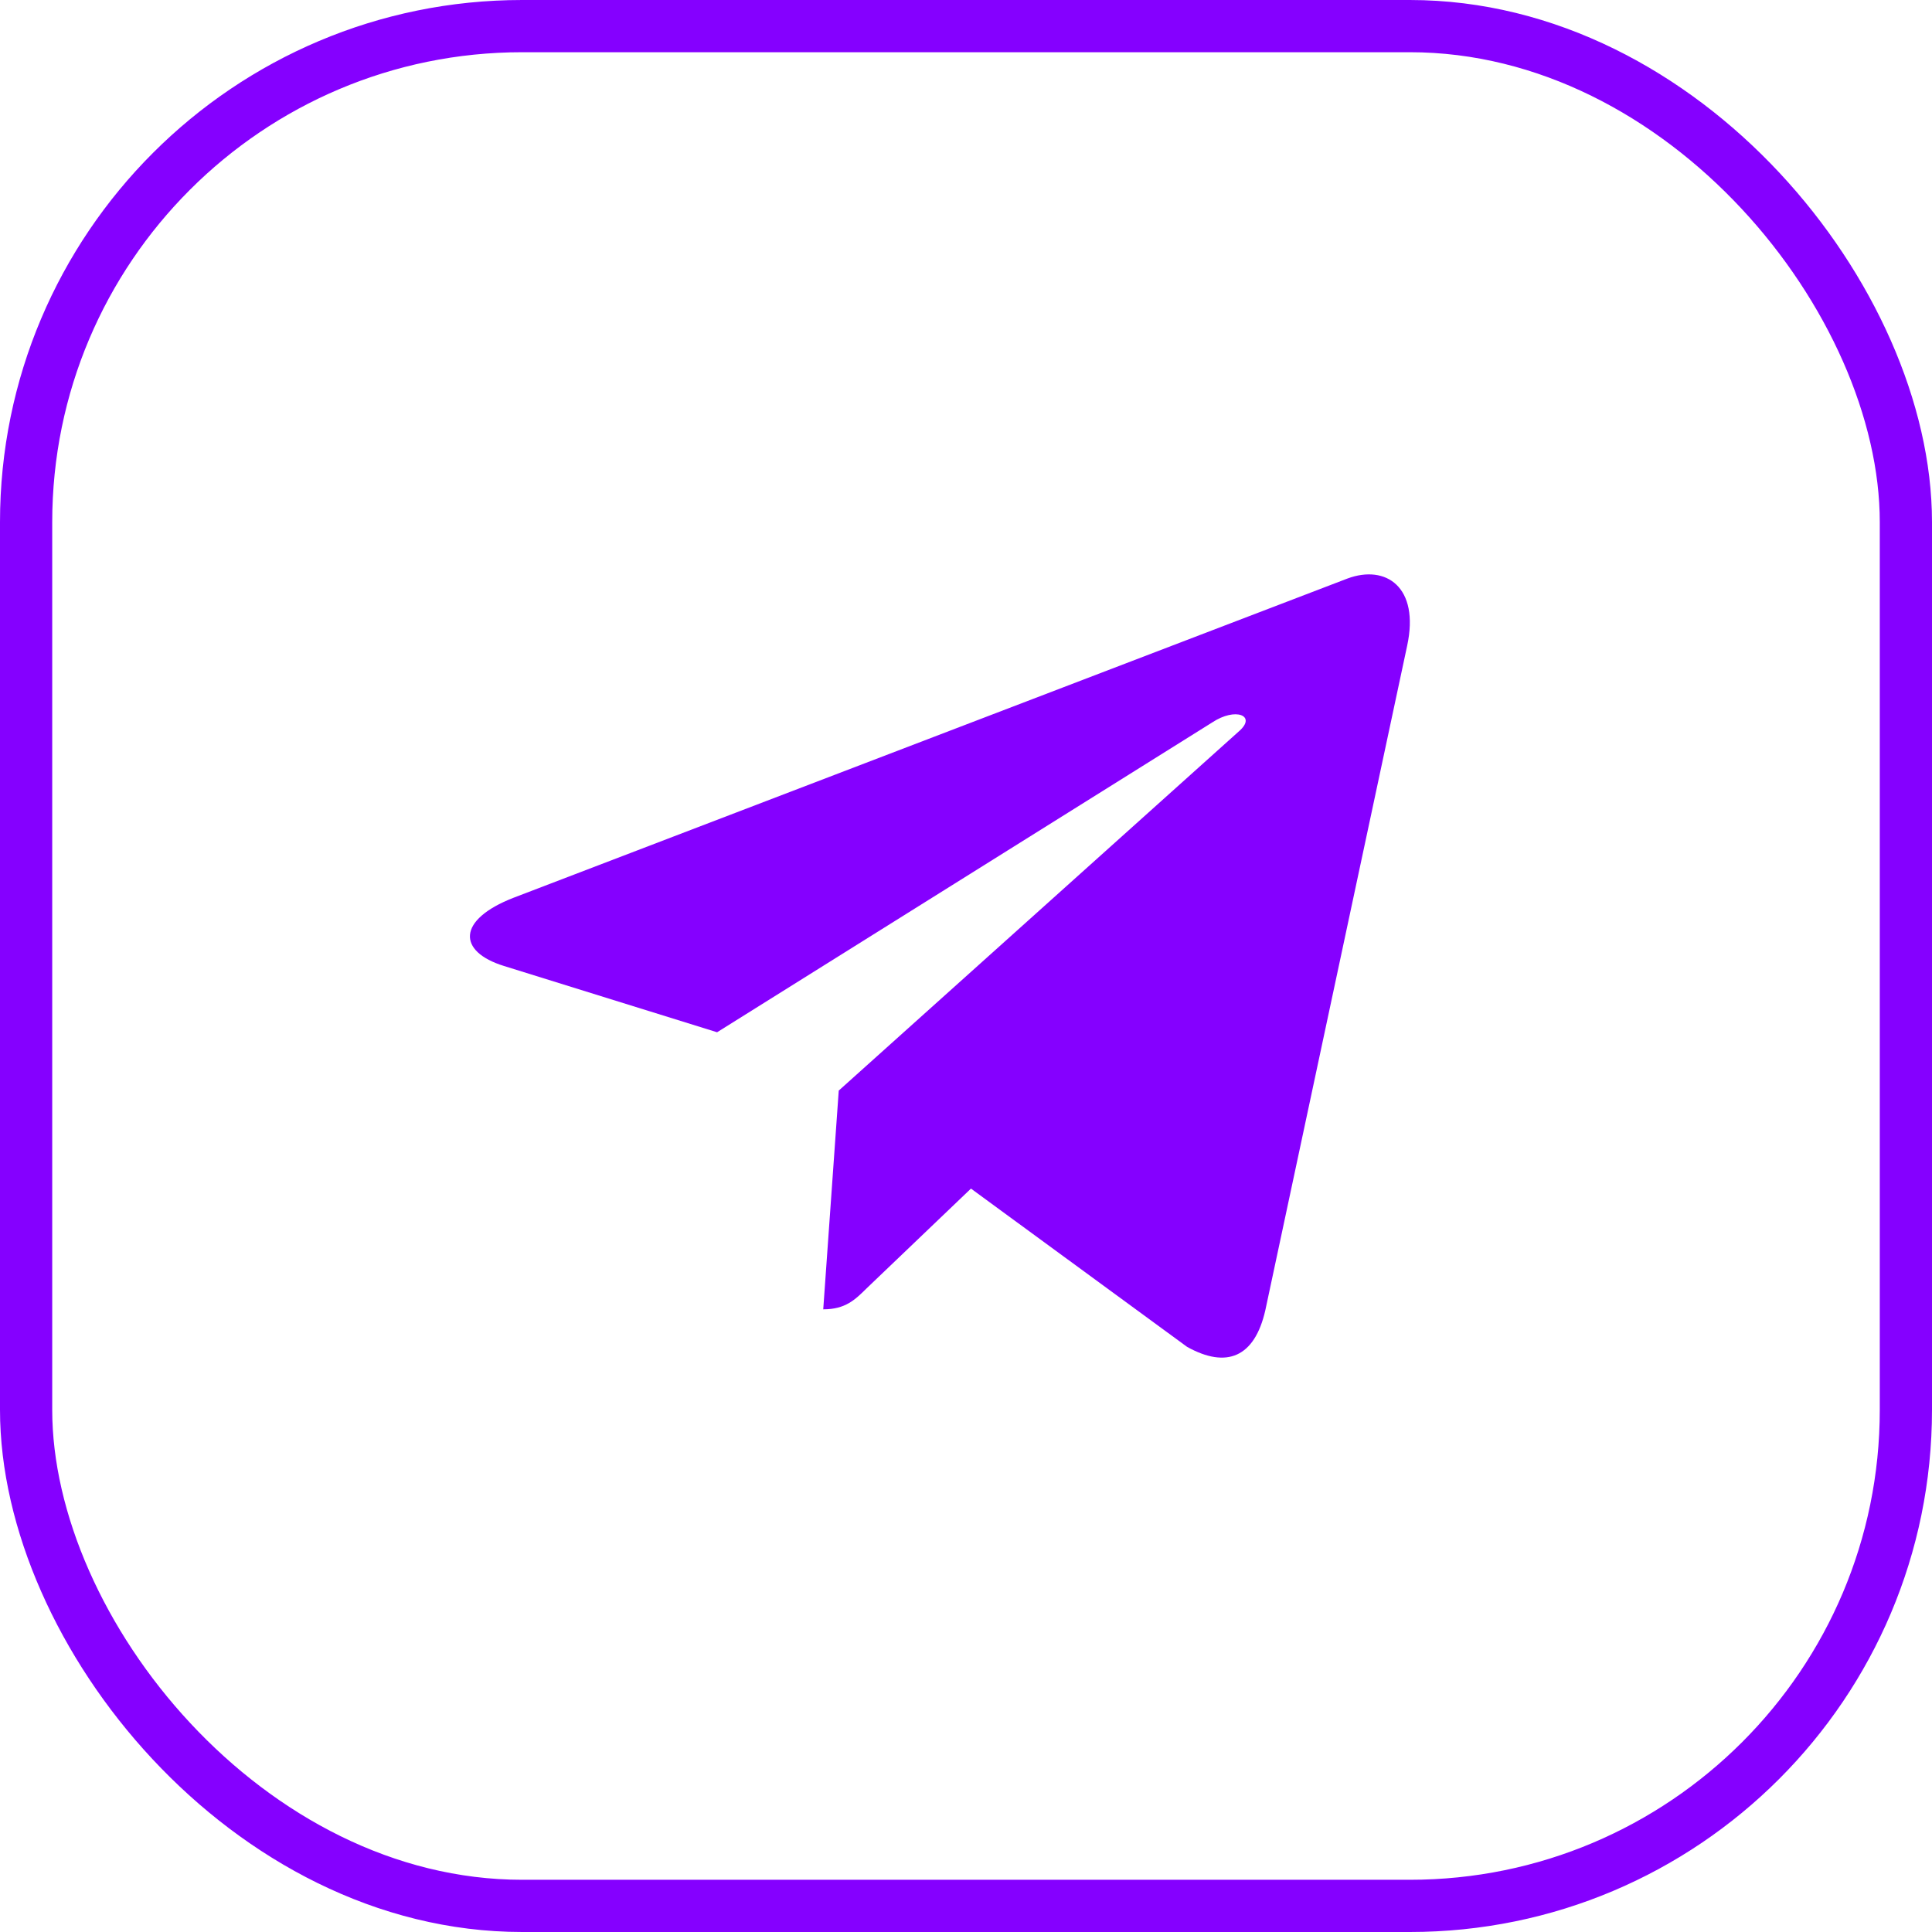
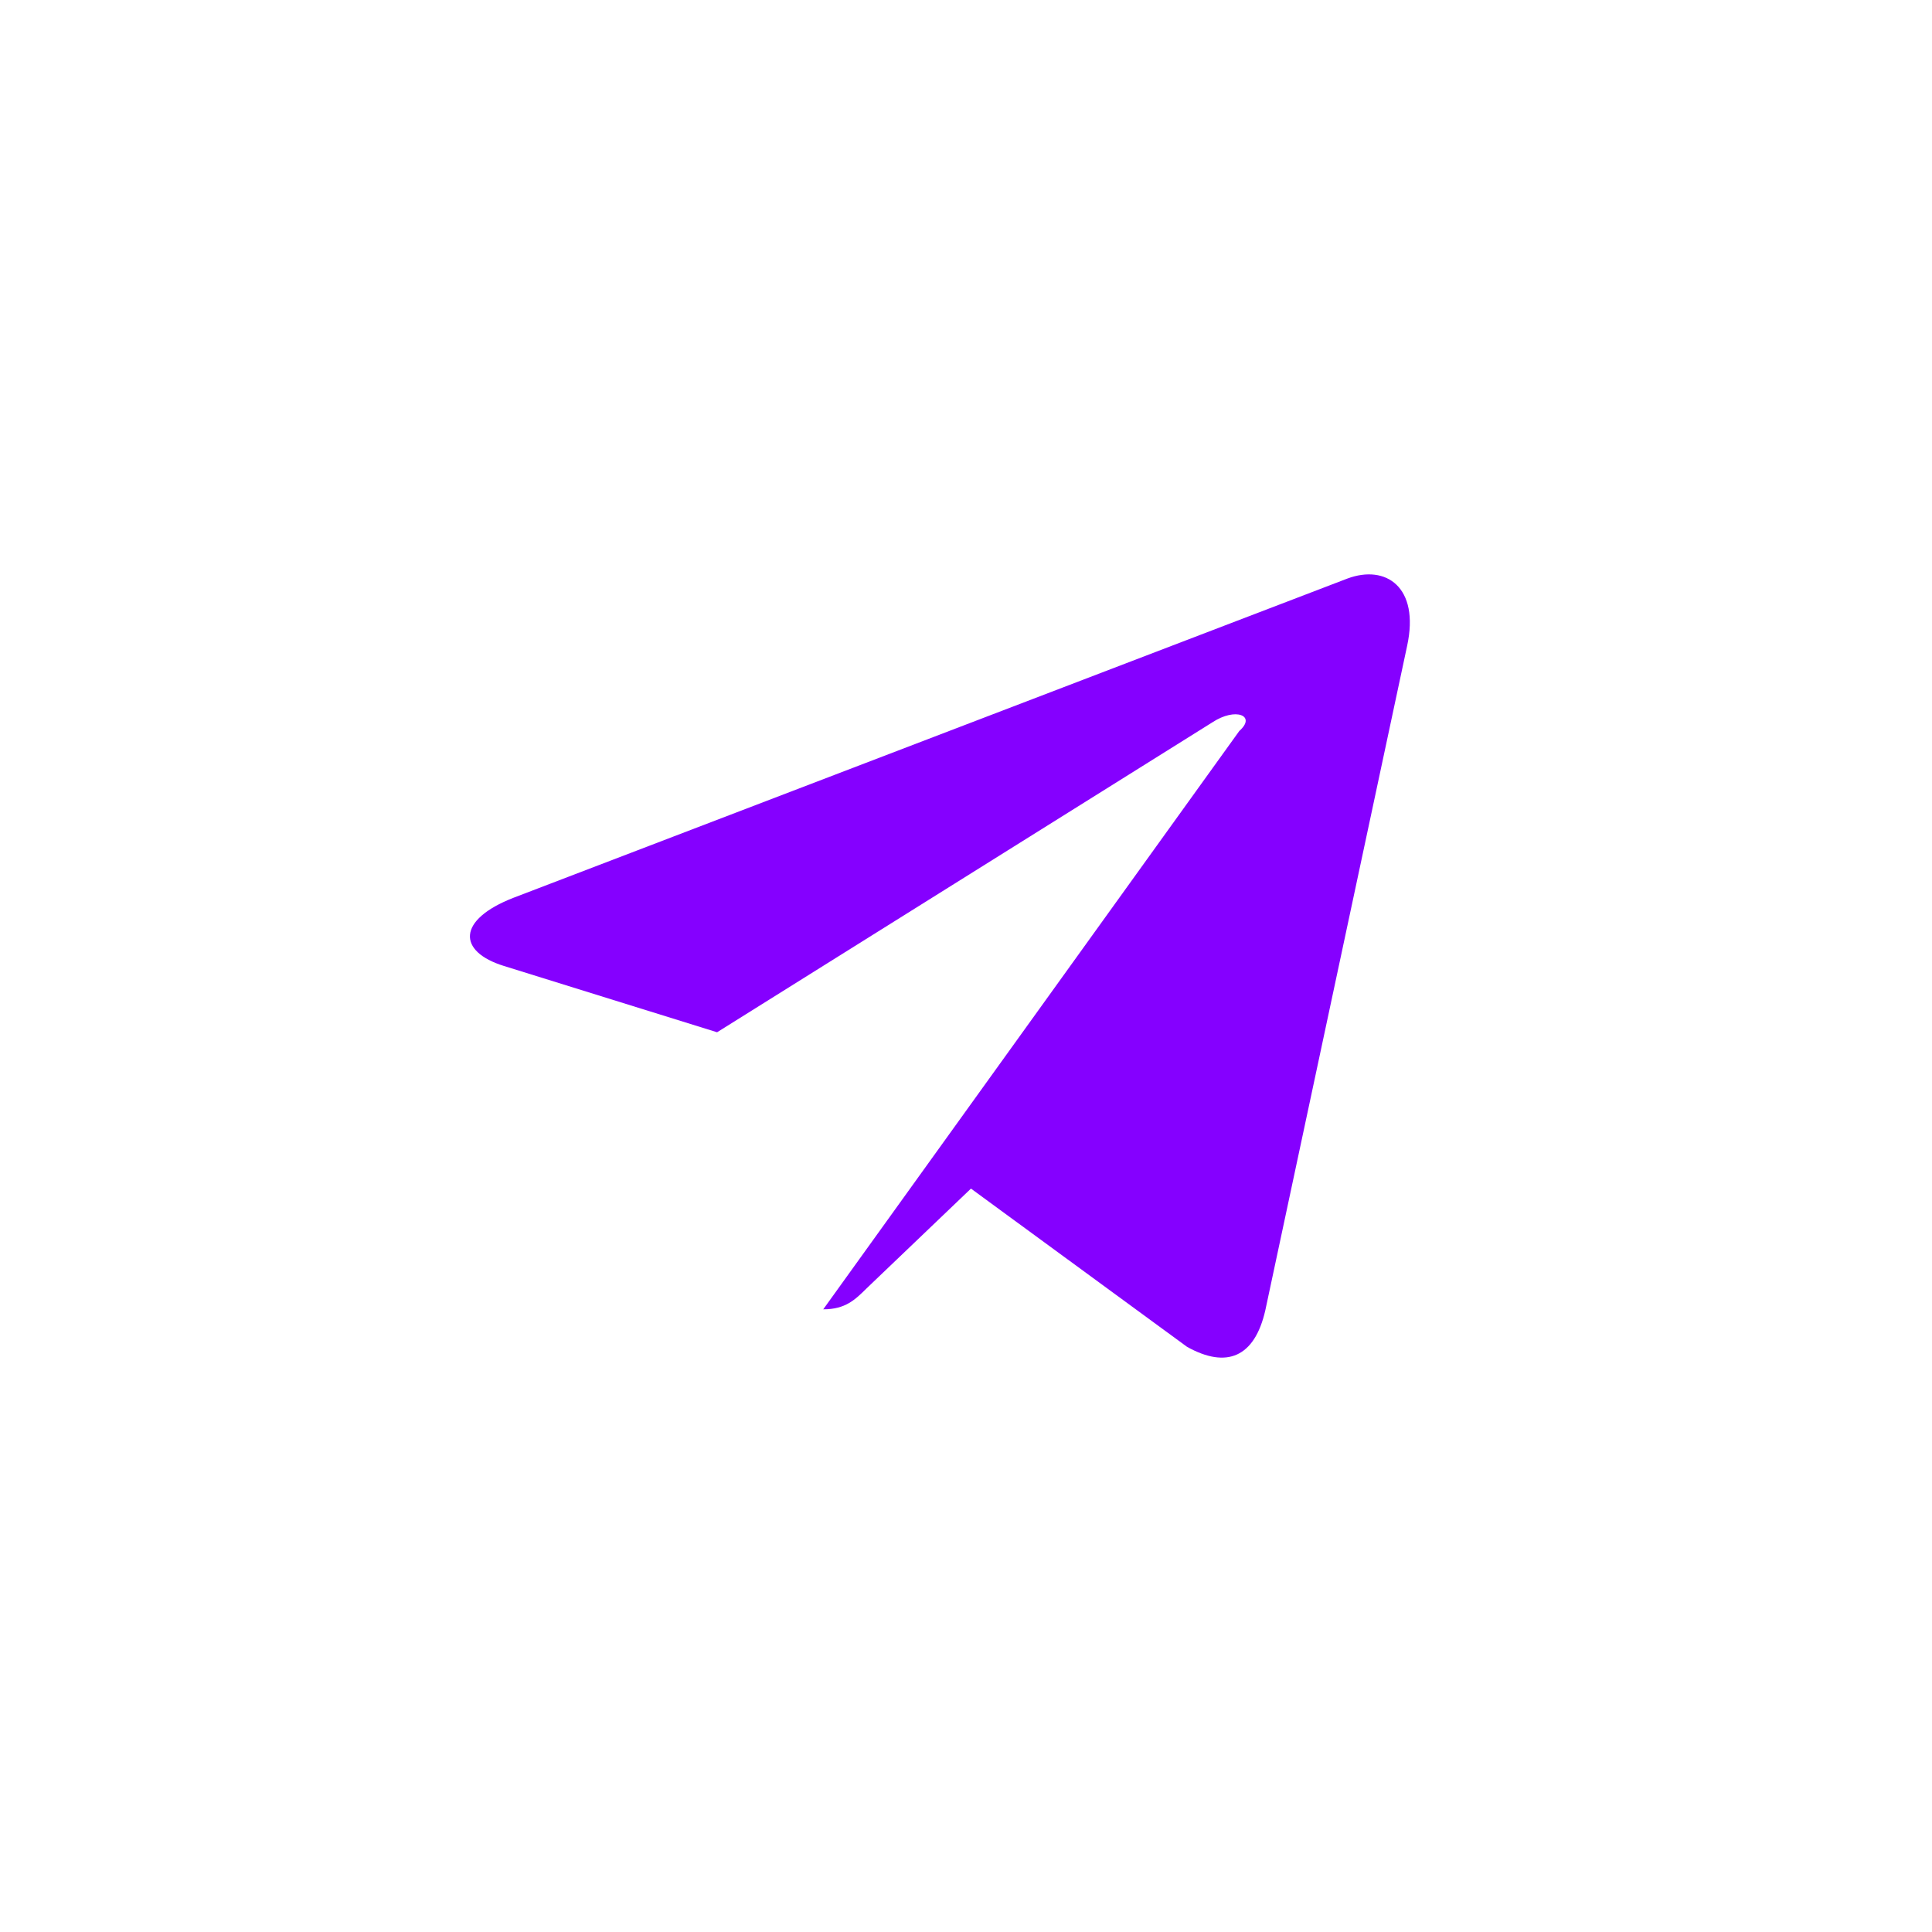
<svg xmlns="http://www.w3.org/2000/svg" width="37" height="37" viewBox="0 0 37 37" fill="none">
-   <rect x="0.5" y="0.5" width="36" height="36" rx="9.5" stroke="#8500FF" />
-   <path d="M26.949 12.365L24.232 25.095C24.027 25.993 23.493 26.216 22.734 25.794L18.595 22.763L16.598 24.672C16.376 24.891 16.192 25.075 15.766 25.075L16.063 20.886L23.734 13.999C24.068 13.704 23.661 13.54 23.216 13.835L13.733 19.769L9.65 18.499C8.762 18.224 8.746 17.617 9.835 17.193L25.804 11.08C26.543 10.805 27.19 11.243 26.949 12.365Z" fill="#8500FF" />
+   <path d="M26.949 12.365L24.232 25.095C24.027 25.993 23.493 26.216 22.734 25.794L18.595 22.763L16.598 24.672C16.376 24.891 16.192 25.075 15.766 25.075L23.734 13.999C24.068 13.704 23.661 13.54 23.216 13.835L13.733 19.769L9.65 18.499C8.762 18.224 8.746 17.617 9.835 17.193L25.804 11.08C26.543 10.805 27.19 11.243 26.949 12.365Z" fill="#8500FF" />
</svg>